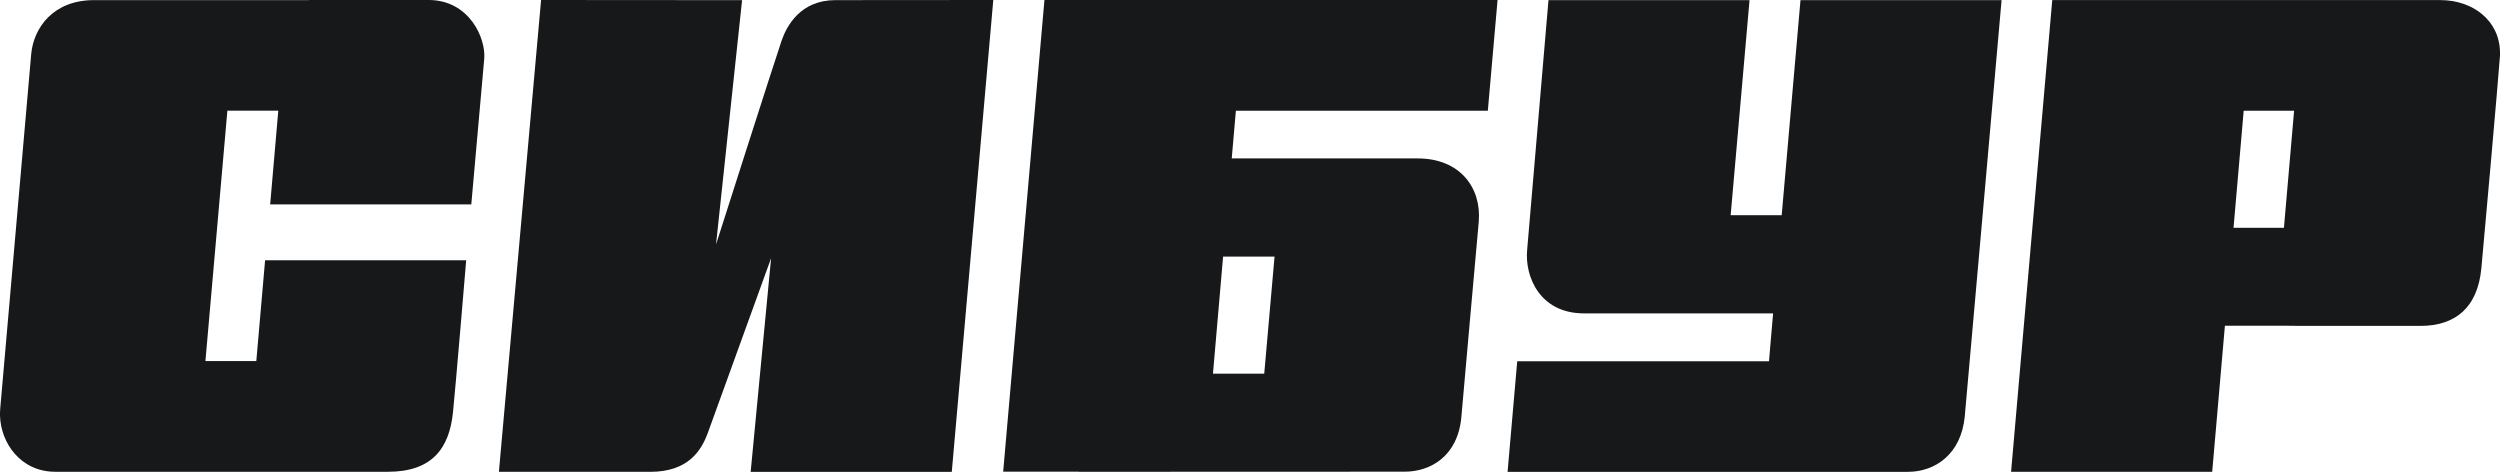
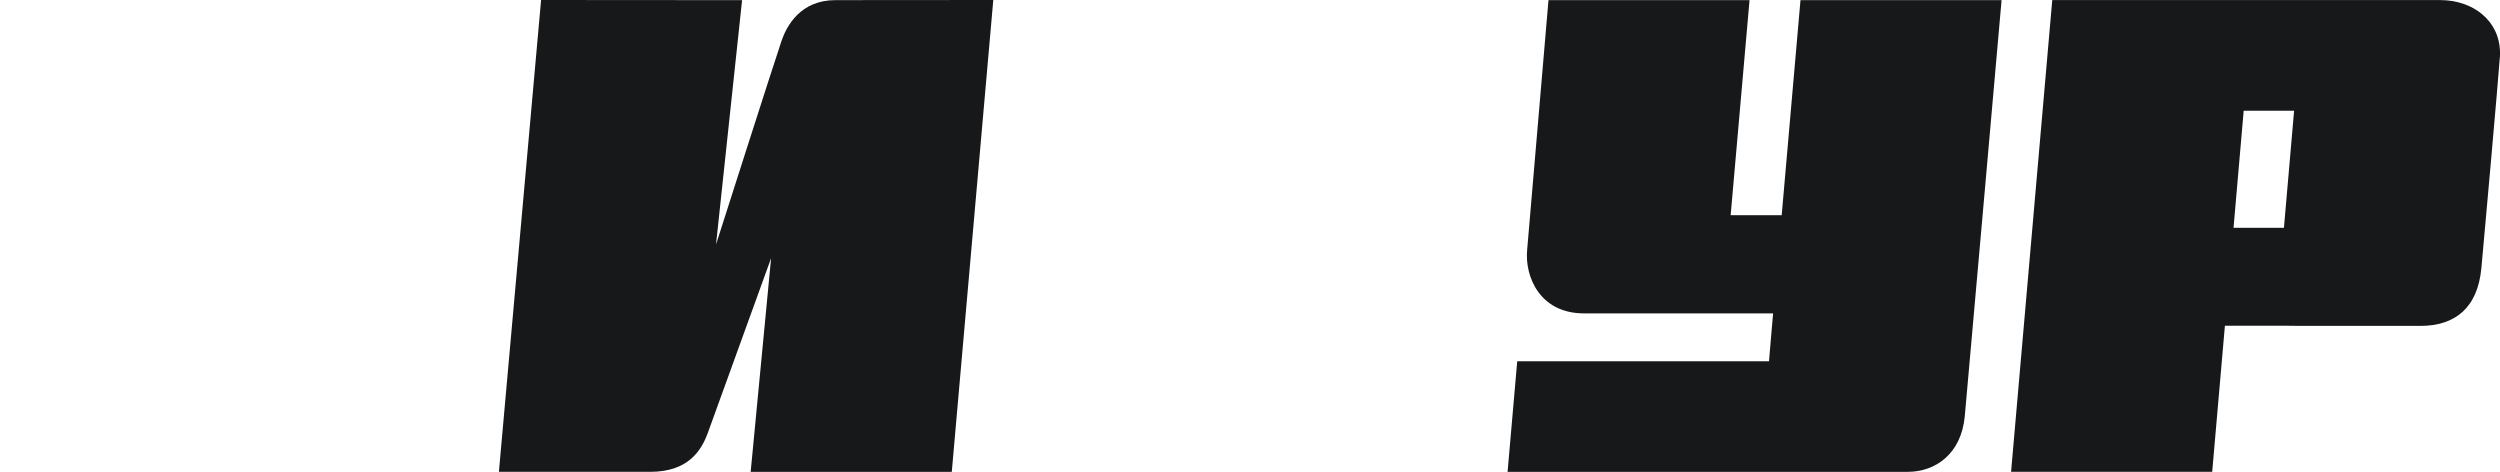
<svg xmlns="http://www.w3.org/2000/svg" id="Слой_1" x="0px" y="0px" viewBox="0 0 836.69 157.91" style="enable-background:new 0 0 836.69 157.91;" xml:space="preserve">
  <style type="text/css"> .st0{fill:#16181A;} </style>
  <g>
-     <path class="st0" d="M157.73,68.42c0,0,3.94-44.36,4.33-48.74c0.59-6.93-5.01-19.55-18.4-19.68h-40.24v0.04H79.37h-3.88H31.44 c-13.55,0-20.14,9.17-20.99,17.97C9.95,23.24,0.67,130.5,0.08,136.7C0.04,137.17,0,137.63,0,138.1v0.97 c0.25,9.26,6.97,18.82,18.48,18.82h47.04h19.62h44.7c14.75,0,20.52-7.81,21.76-19.89c0.77-7.22,4.42-50.9,4.42-50.9h-67.3 l-2.94,33.74H68.75l7.35-83.8h17.04L90.42,68.4h67.31V68.42z" />
    <path class="st0" d="M261.6,13.56c-2.37,6.92-21.96,68.25-21.96,68.25l8.72-81.76L181.09,0l-14.12,157.91h50.7 c12.74,0,17.08-7.22,19.21-13c2.5-6.92,21.19-58.51,21.19-58.51l-6.84,71.52h67.31L332.43,0c0,0-48.27,0.04-52.85,0.04 C267.94,0.04,263.3,8.62,261.6,13.56L261.6,13.56z" />
-     <path class="st0" d="M602.58,0.04l-6.29,71.98h-17.08l6.32-71.98h-67.29c0,0-6.51,76.19-7.14,83.59 c-0.84,8.76,4.11,21.25,19.02,21.25h63.29l-1.37,16.02h-84.26l-3.23,37.01h86.86h3.86h43.26c9.09,0,17.84-5.9,19.03-18.57 c0.77-8.16,12.32-139.29,12.32-139.29h-67.3V0.04z" />
+     <path class="st0" d="M602.58,0.04l-6.29,71.98h-17.08l6.32-71.98h-67.29c0,0-6.51,76.19-7.14,83.59 c-0.84,8.76,4.11,21.25,19.02,21.25h63.29l-1.37,16.02h-84.26l-3.23,37.01h86.86h3.86h43.26c9.09,0,17.84-5.9,19.03-18.57 c0.77-8.16,12.32-139.29,12.32-139.29h-67.3V0.04" />
    <path class="st0" d="M747.51,76.23l3.4-39.18h16.87l-3.4,39.18H747.51z M836.69,18.27v-0.86c-0.21-10.62-9.13-17.38-20-17.38 h-38.42l0,0h-24.13h-67.3l-13.78,157.86h67.31l4.25-48.87h24.09l-4.51,0.05H810c11.56,0,19.24-5.91,20.47-19.46 c0.53-5.23,5.83-65.1,6.17-70.41C836.69,18.91,836.69,18.57,836.69,18.27L836.69,18.27z" />
-     <path class="st0" d="M423.11,125.06h-17.16l3.39-39.18h17.22L423.11,125.06z M412.23,53.02l1.39-15.97h84.32L501.2,0h-84.34h-3.82 h-63.49l-13.81,157.86h25.29v0.04c0,0,100.9-0.04,109.05-0.04c8.5,0,17.77-5.01,19-18.23c0.89-9.94,5.02-56.85,5.82-65.36 c0.99-11.39-6.24-21.25-20.43-21.25C474.47,53.02,412.23,53.02,412.23,53.02z" />
  </g>
</svg>